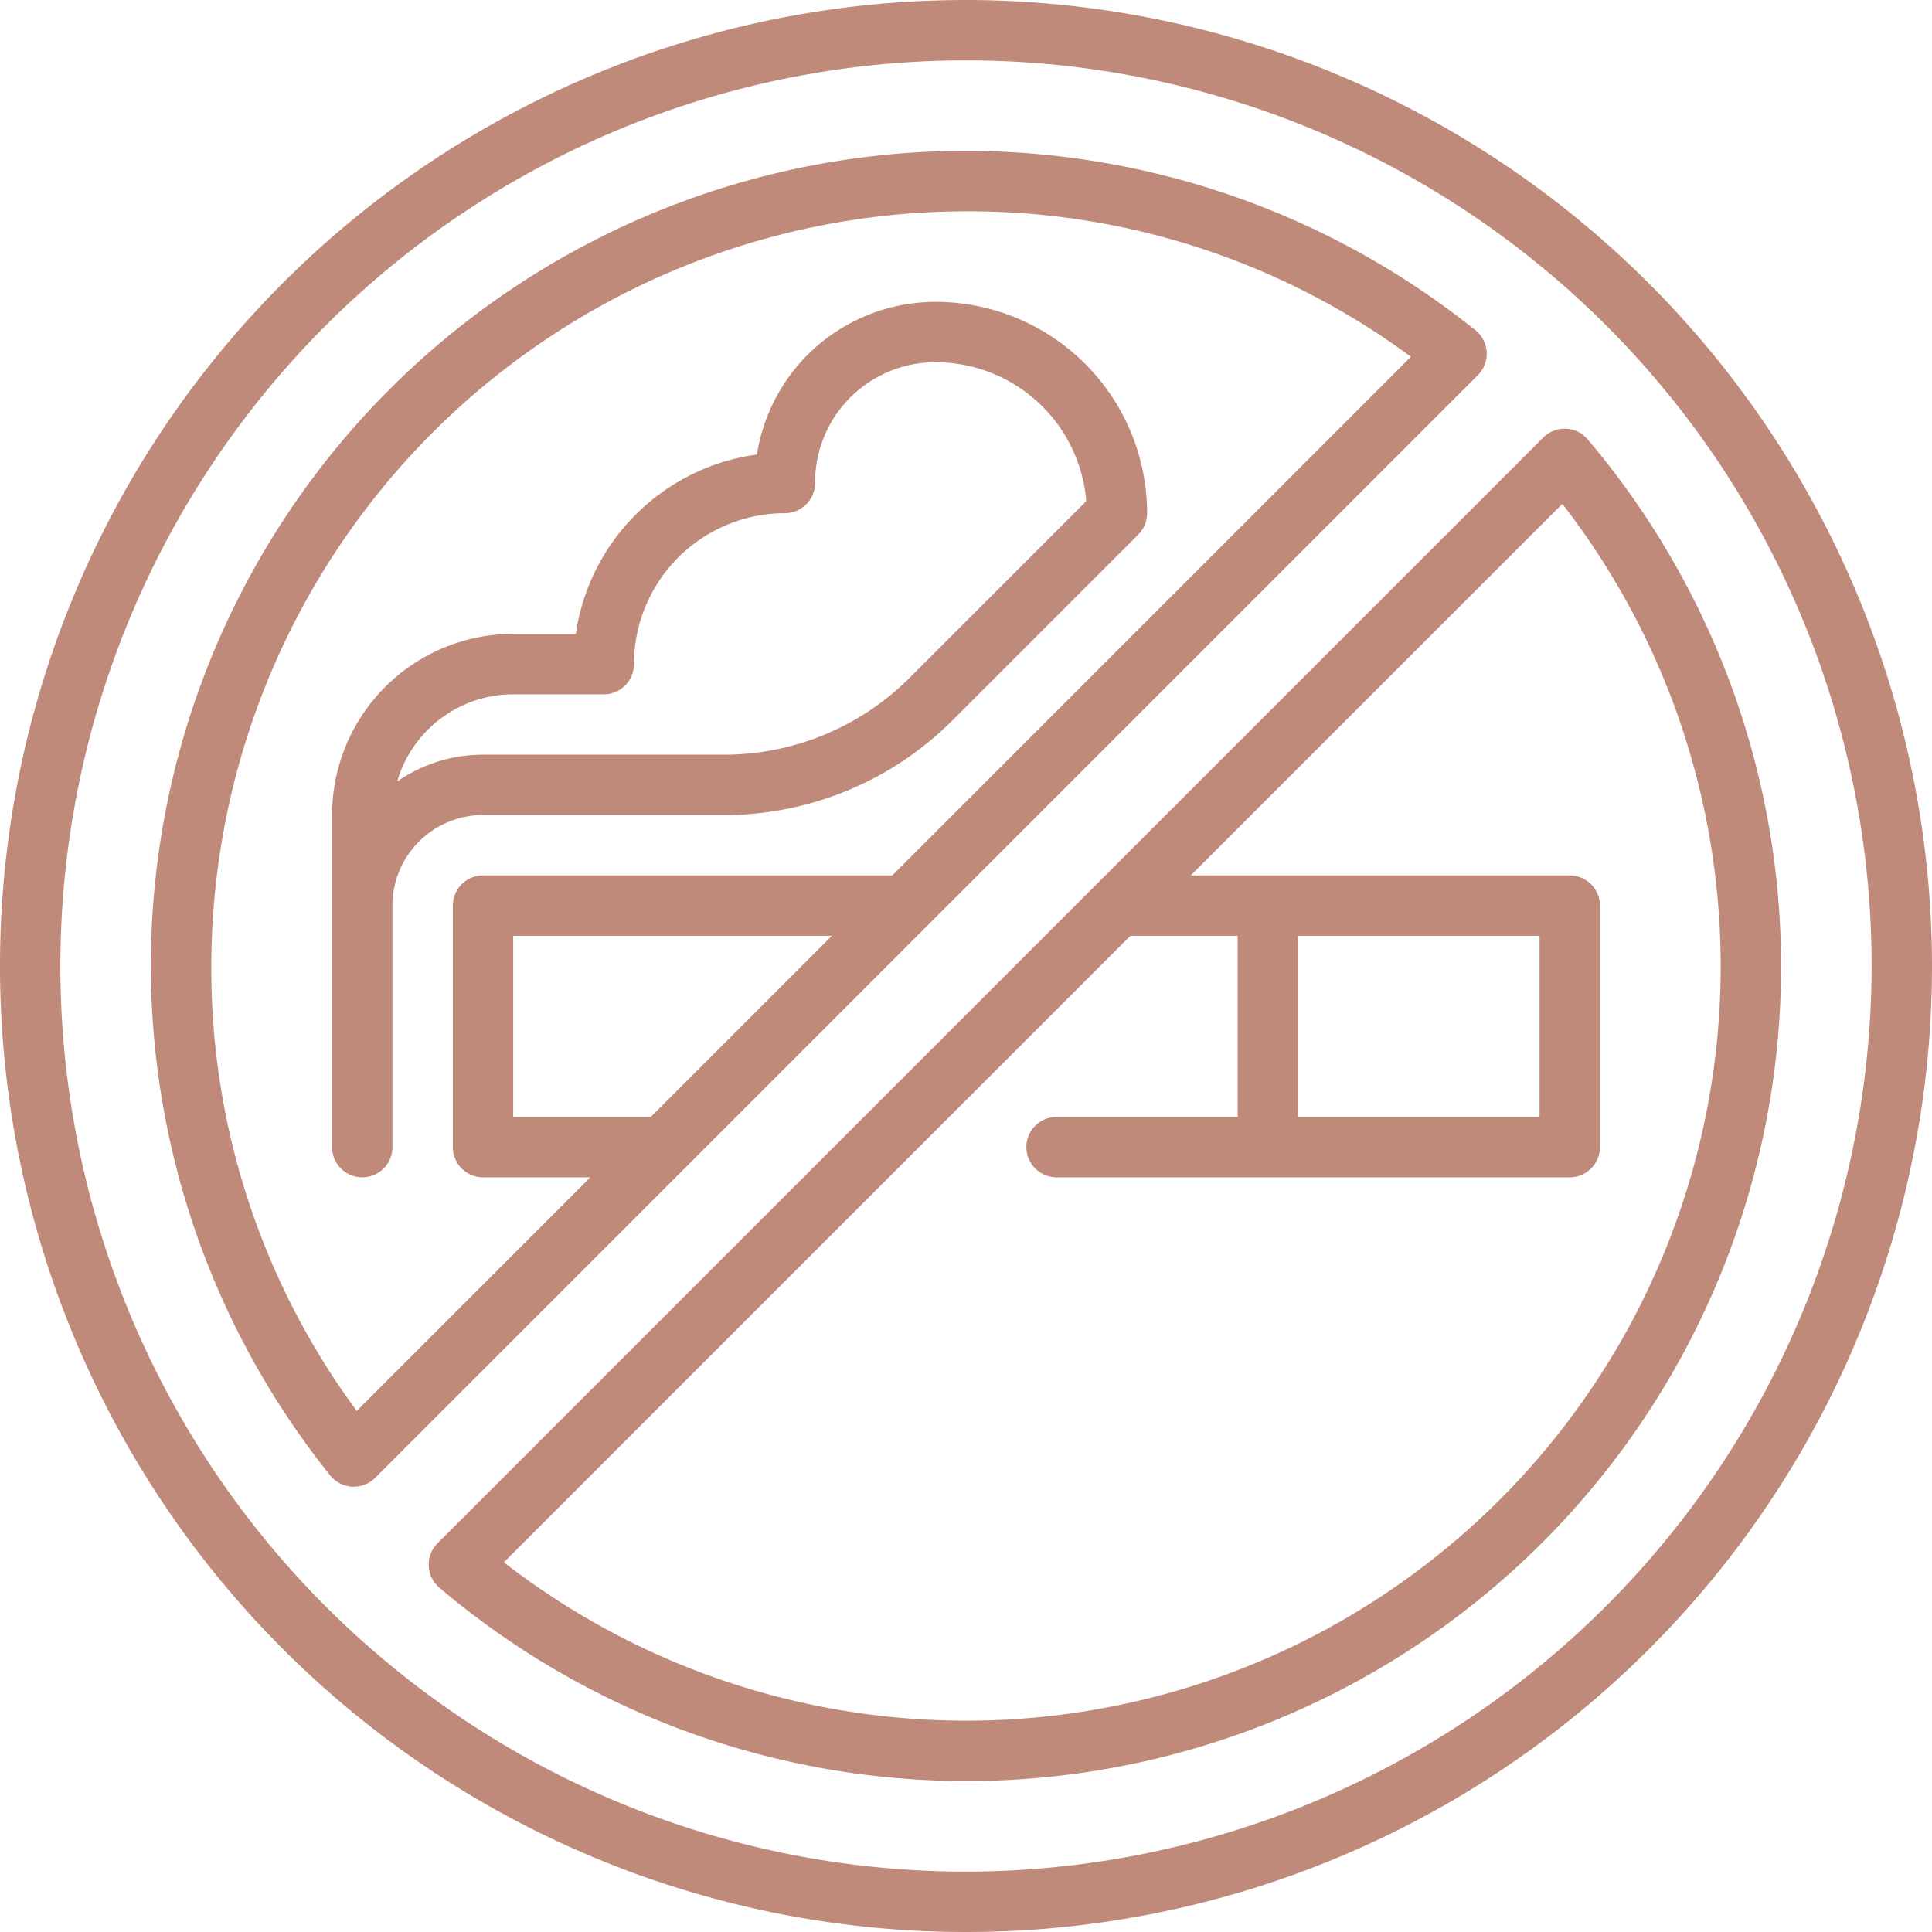
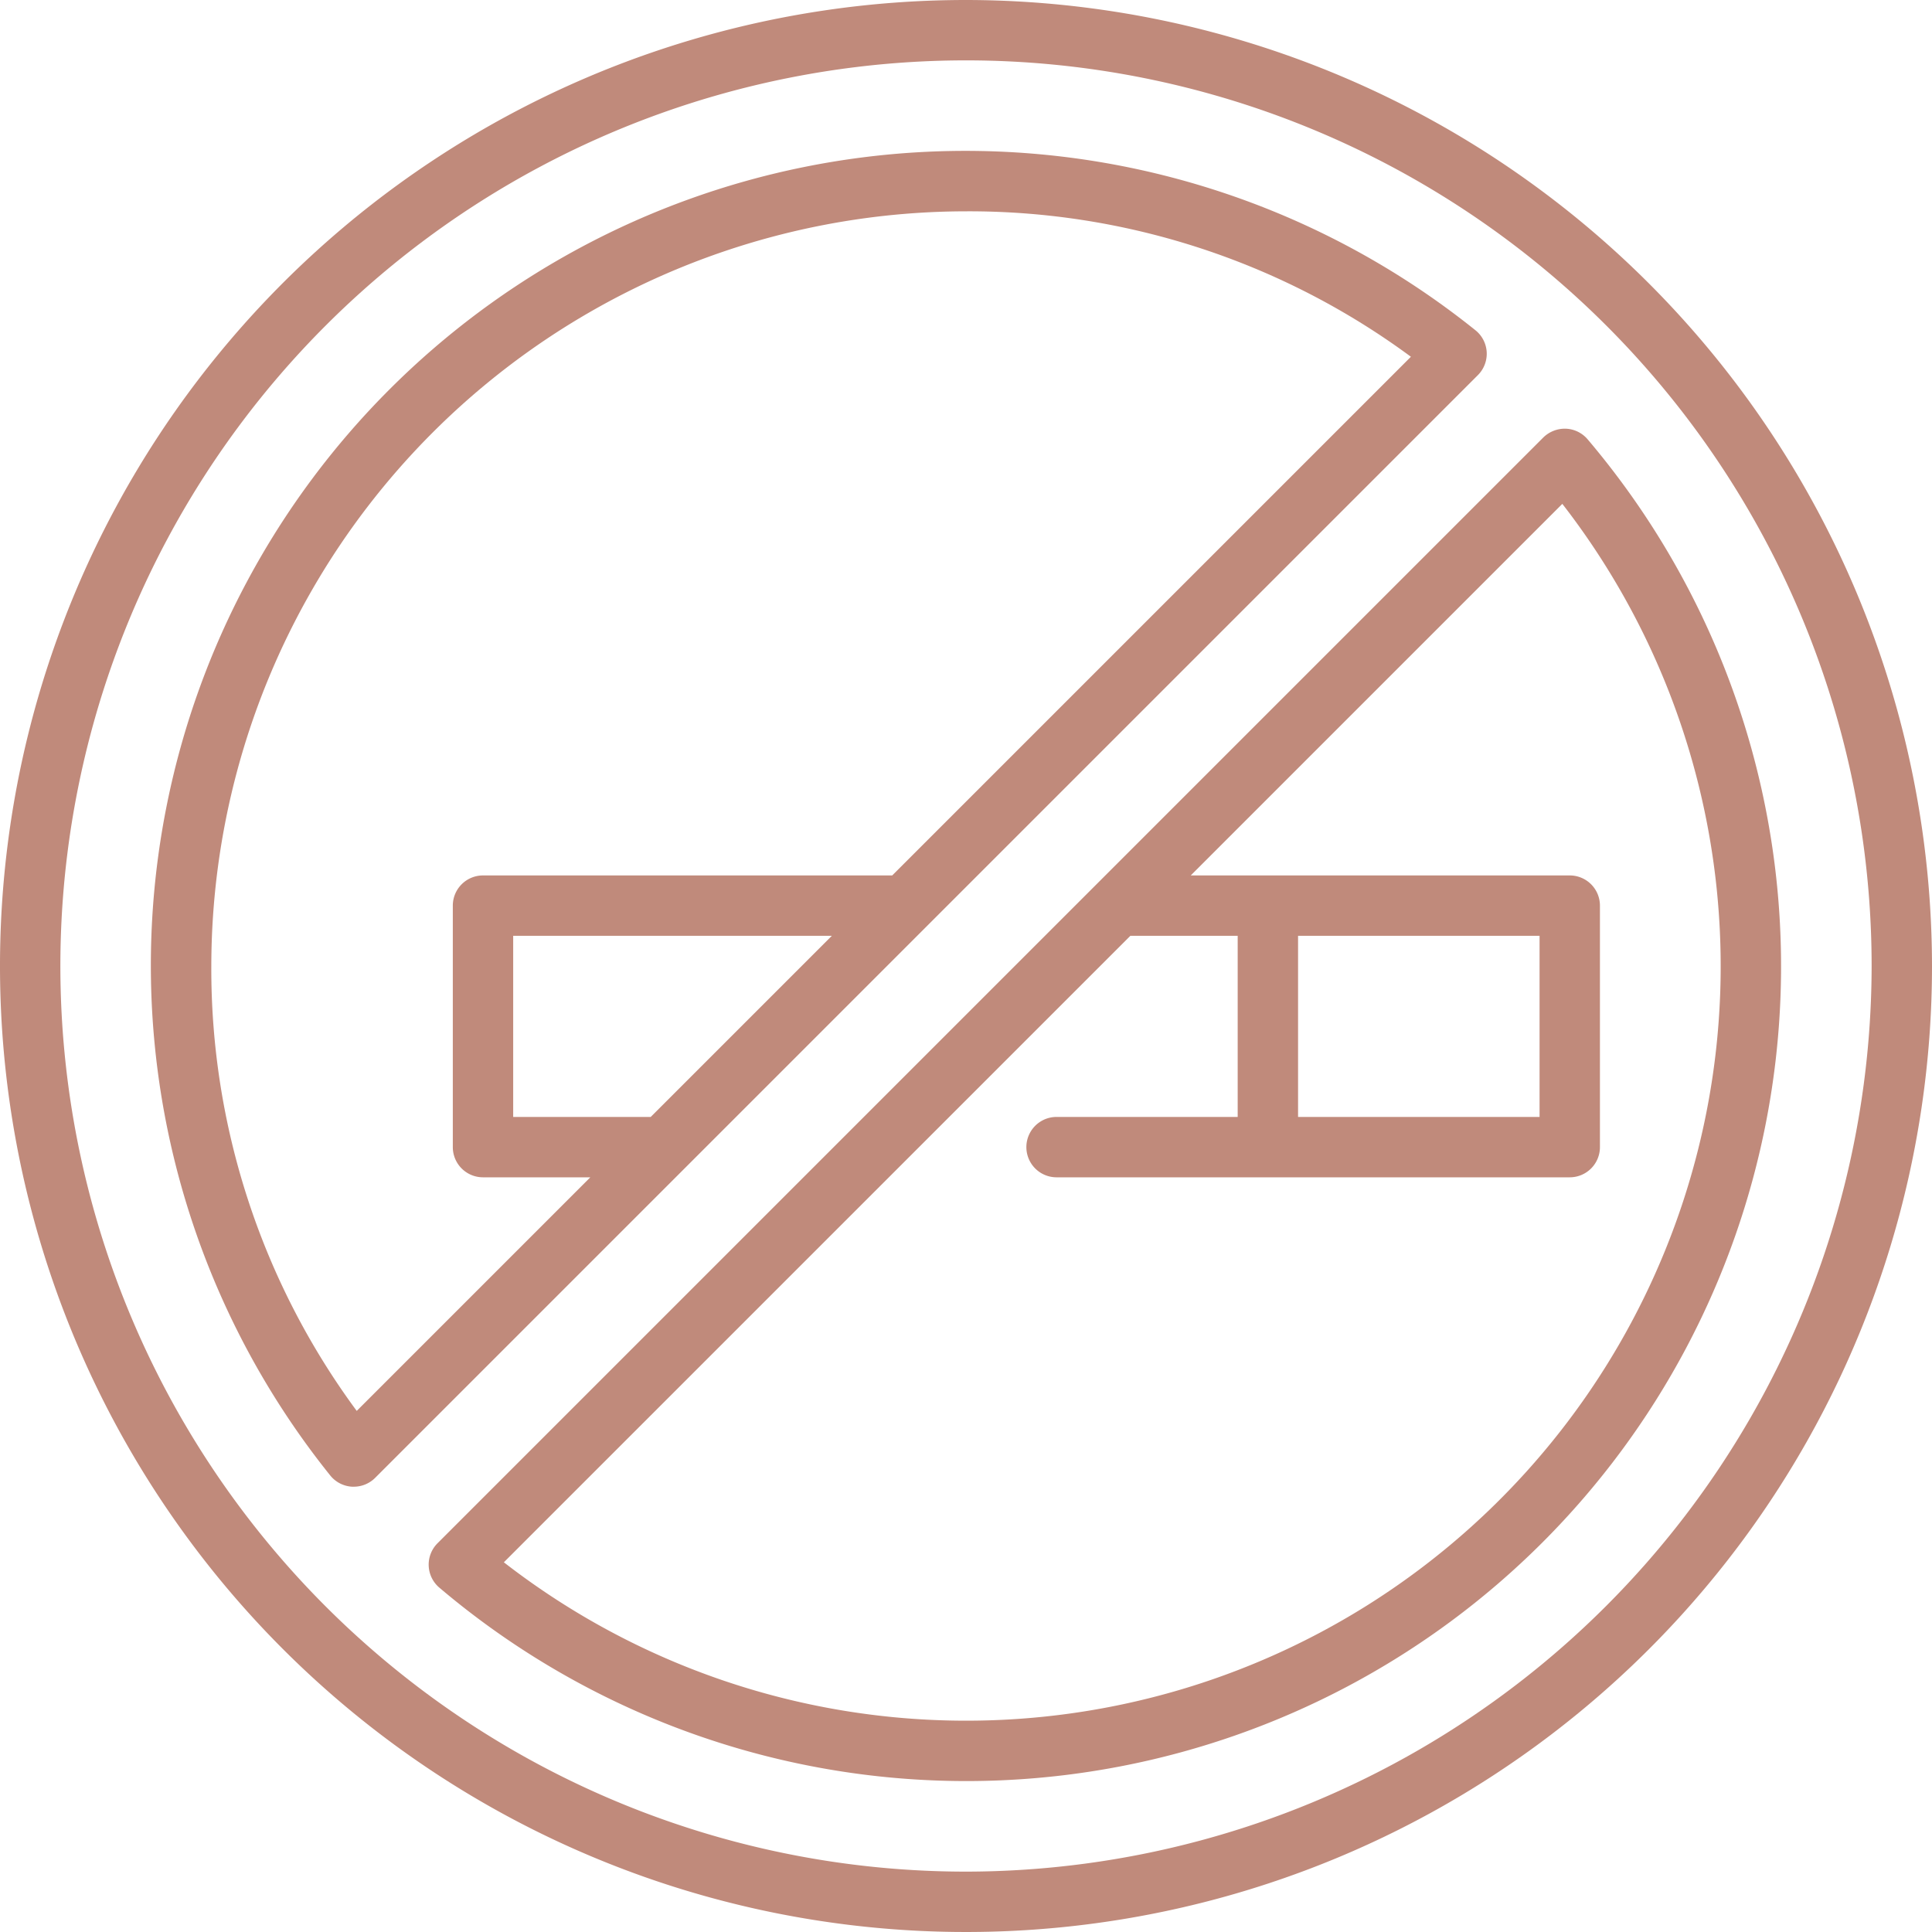
<svg xmlns="http://www.w3.org/2000/svg" version="1.1" width="512" height="512" x="0" y="0" viewBox="0 0 64 64" style="enable-background:new 0 0 512 512" xml:space="preserve">
  <g>
    <path d="M32 0a32 32 0 1 0 32 32A32.036 32.036 0 0 0 32 0Zm0 62a30 30 0 1 1 30-30 30.034 30.034 0 0 1-30 30Z" fill="#c08a7b" data-original="#000000" />
    <path d="M49.249 11.667a1 1 0 0 0-.372-.726A26.985 26.985 0 0 0 10.94 48.877a1 1 0 0 0 .726.372h.054a1 1 0 0 0 .707-.293l36.53-36.53a1 1 0 0 0 .292-.759ZM21.556 37H17v-6h10.556Zm8-8H16a1 1 0 0 0-1 1v8a1 1 0 0 0 1 1h3.555l-7.738 7.738A24.652 24.652 0 0 1 7 32 25.028 25.028 0 0 1 32 7a24.648 24.648 0 0 1 14.738 4.818ZM52.592 14.553a1 1 0 0 0-.722-.352 1.022 1.022 0 0 0-.747.292l-14.8 14.8-21.83 21.83a1 1 0 0 0 .06 1.469 26.988 26.988 0 0 0 38.039-38.039ZM32 57a24.964 24.964 0 0 1-15.309-5.247L37.445 31H41v6h-6a1 1 0 0 0 0 2h17a1 1 0 0 0 1-1v-8a1 1 0 0 0-1-1H39.445l12.309-12.309A24.99 24.99 0 0 1 32 57Zm19-26v6h-8v-6Z" fill="#c08a7b" data-original="#000000" />
-     <path d="M26.749 11.757a6.01 6.01 0 0 0-1.676 3.3 7.021 7.021 0 0 0-6 5.94H17a6.006 6.006 0 0 0-6 6V38a1 1 0 0 0 2 0v-8a3 3 0 0 1 3-3h8a10.692 10.692 0 0 0 7.537-3.123l6.17-6.17A1 1 0 0 0 38 17a7.009 7.009 0 0 0-7-7 6.005 6.005 0 0 0-4.251 1.757Zm9.235 4.843-5.861 5.862A8.7 8.7 0 0 1 24 25h-8a4.973 4.973 0 0 0-2.843.889A4.008 4.008 0 0 1 17 23h3a1 1 0 0 0 1-1 5.009 5.009 0 0 1 5-5 1 1 0 0 0 1-1 3.984 3.984 0 0 1 4-4 5.01 5.01 0 0 1 4.984 4.6Z" fill="#c08a7b" data-original="#000000" />
  </g>
</svg>